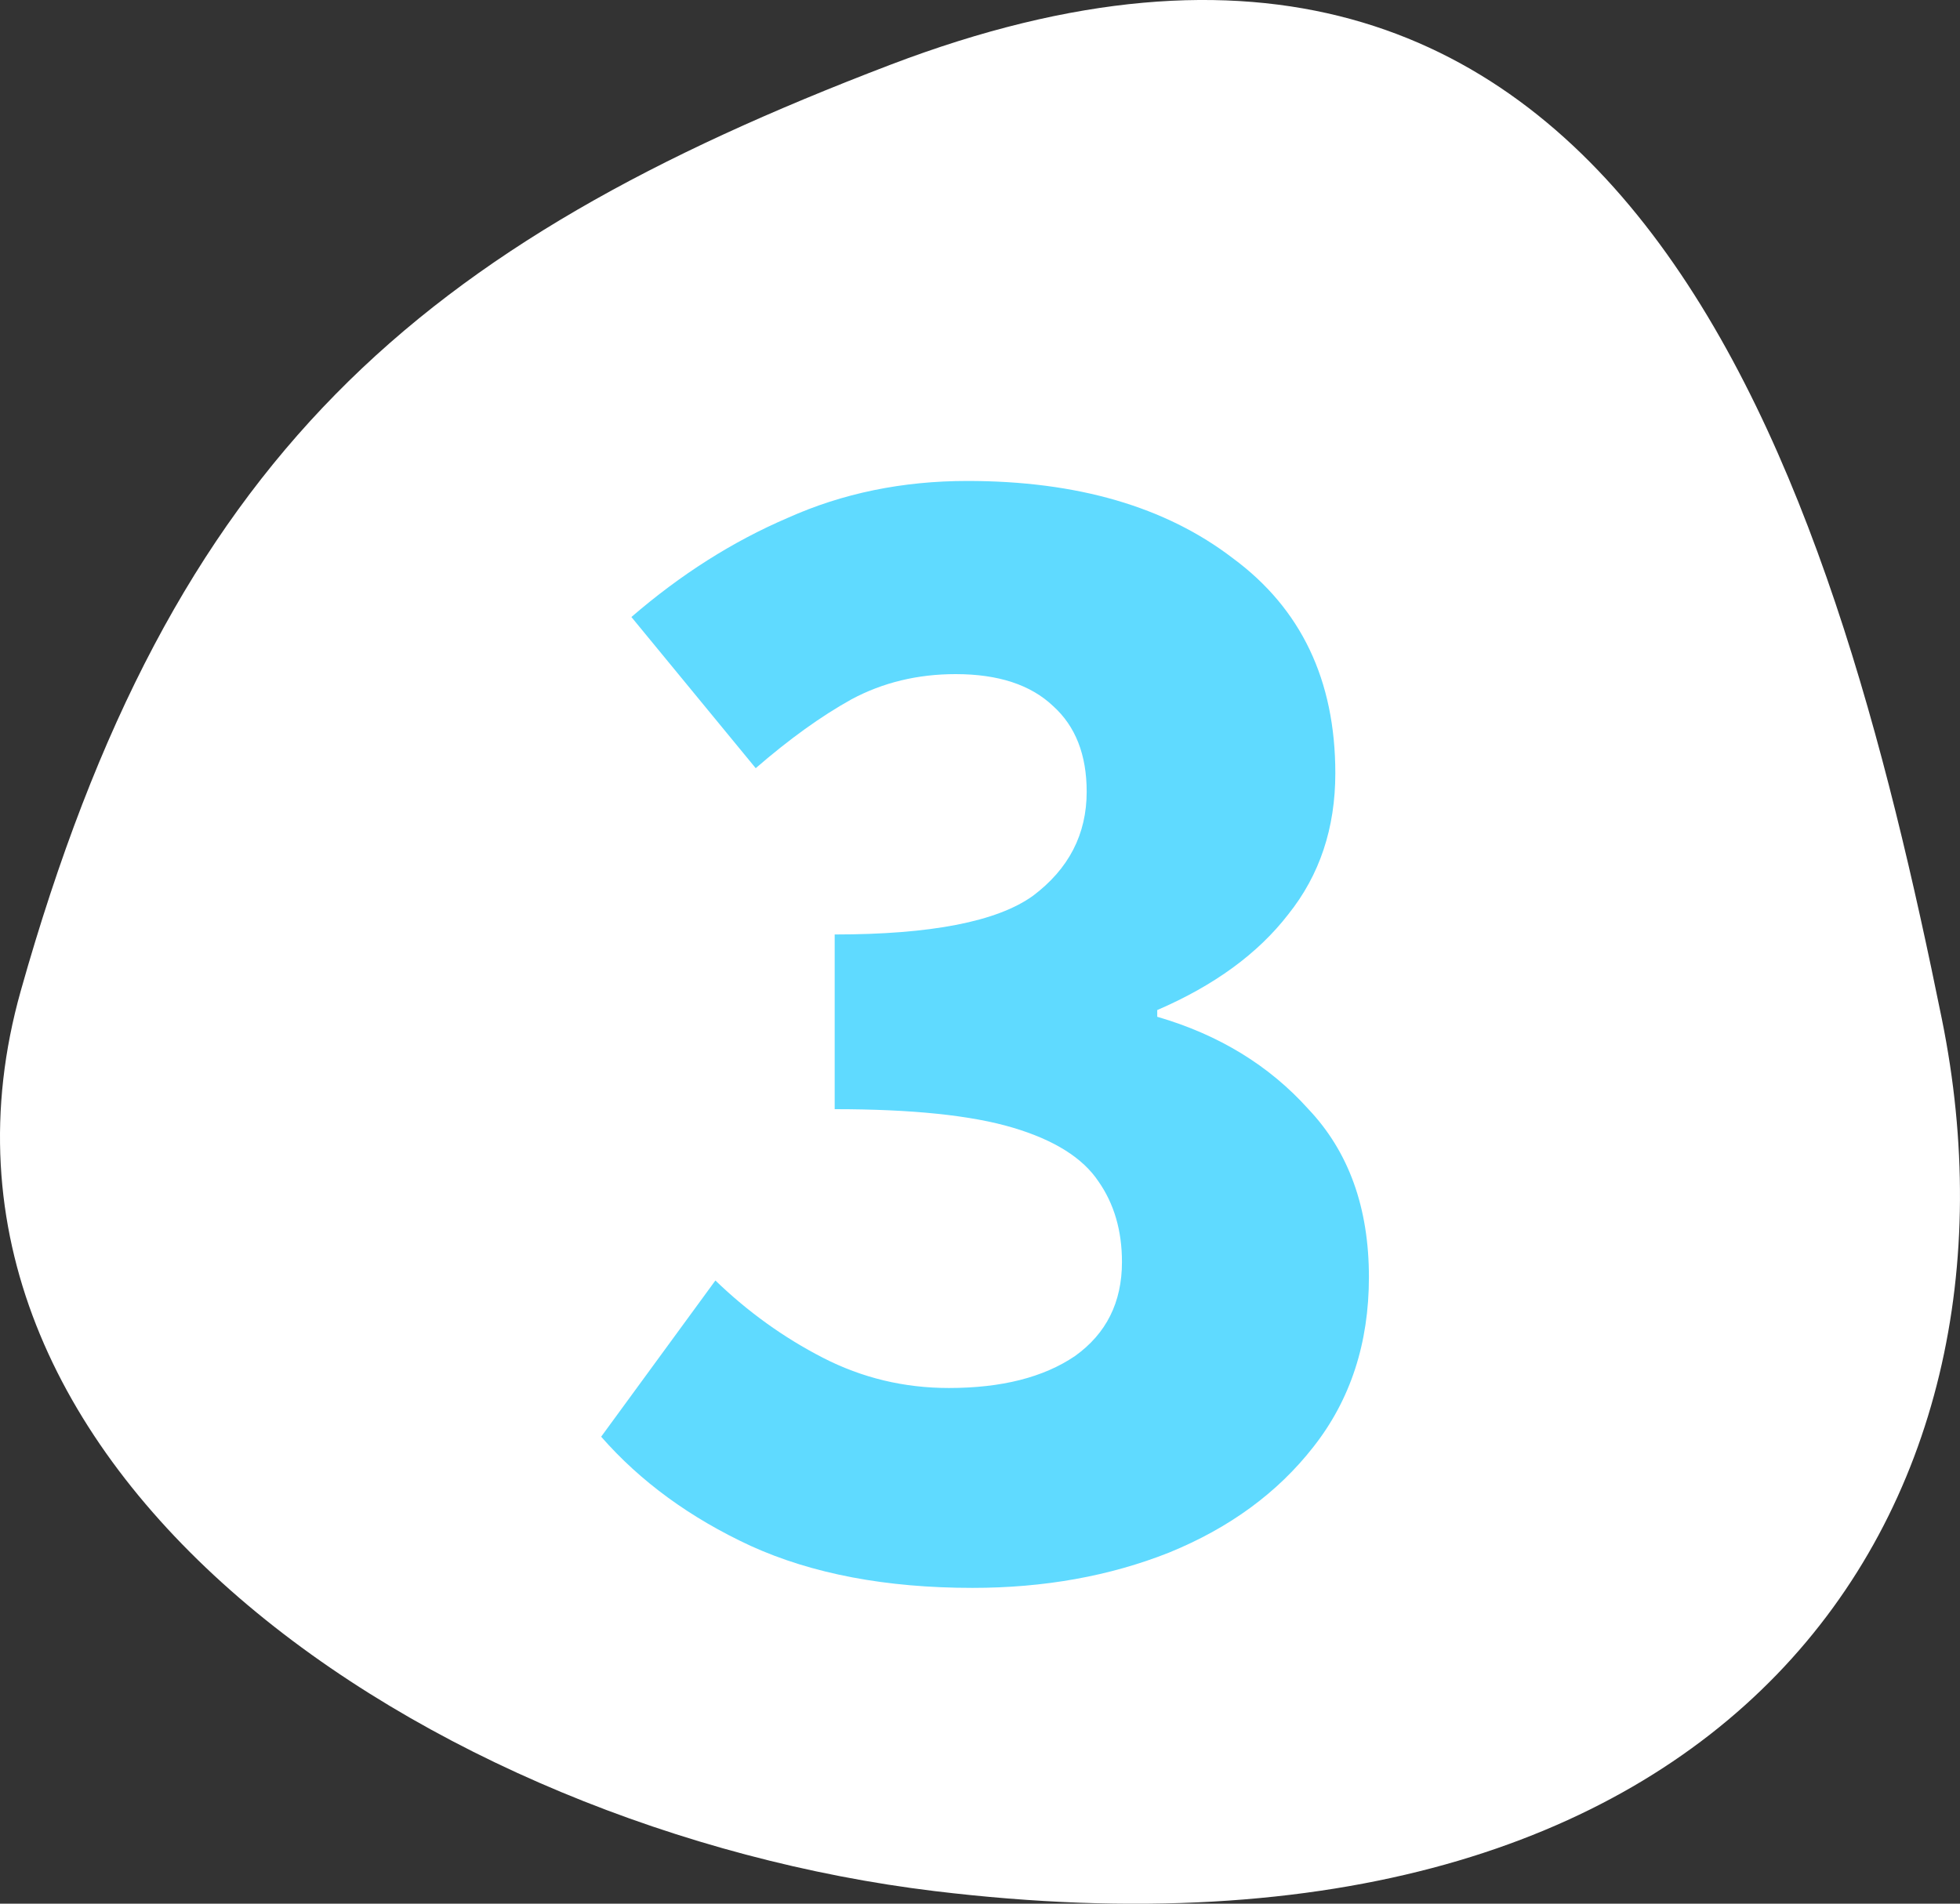
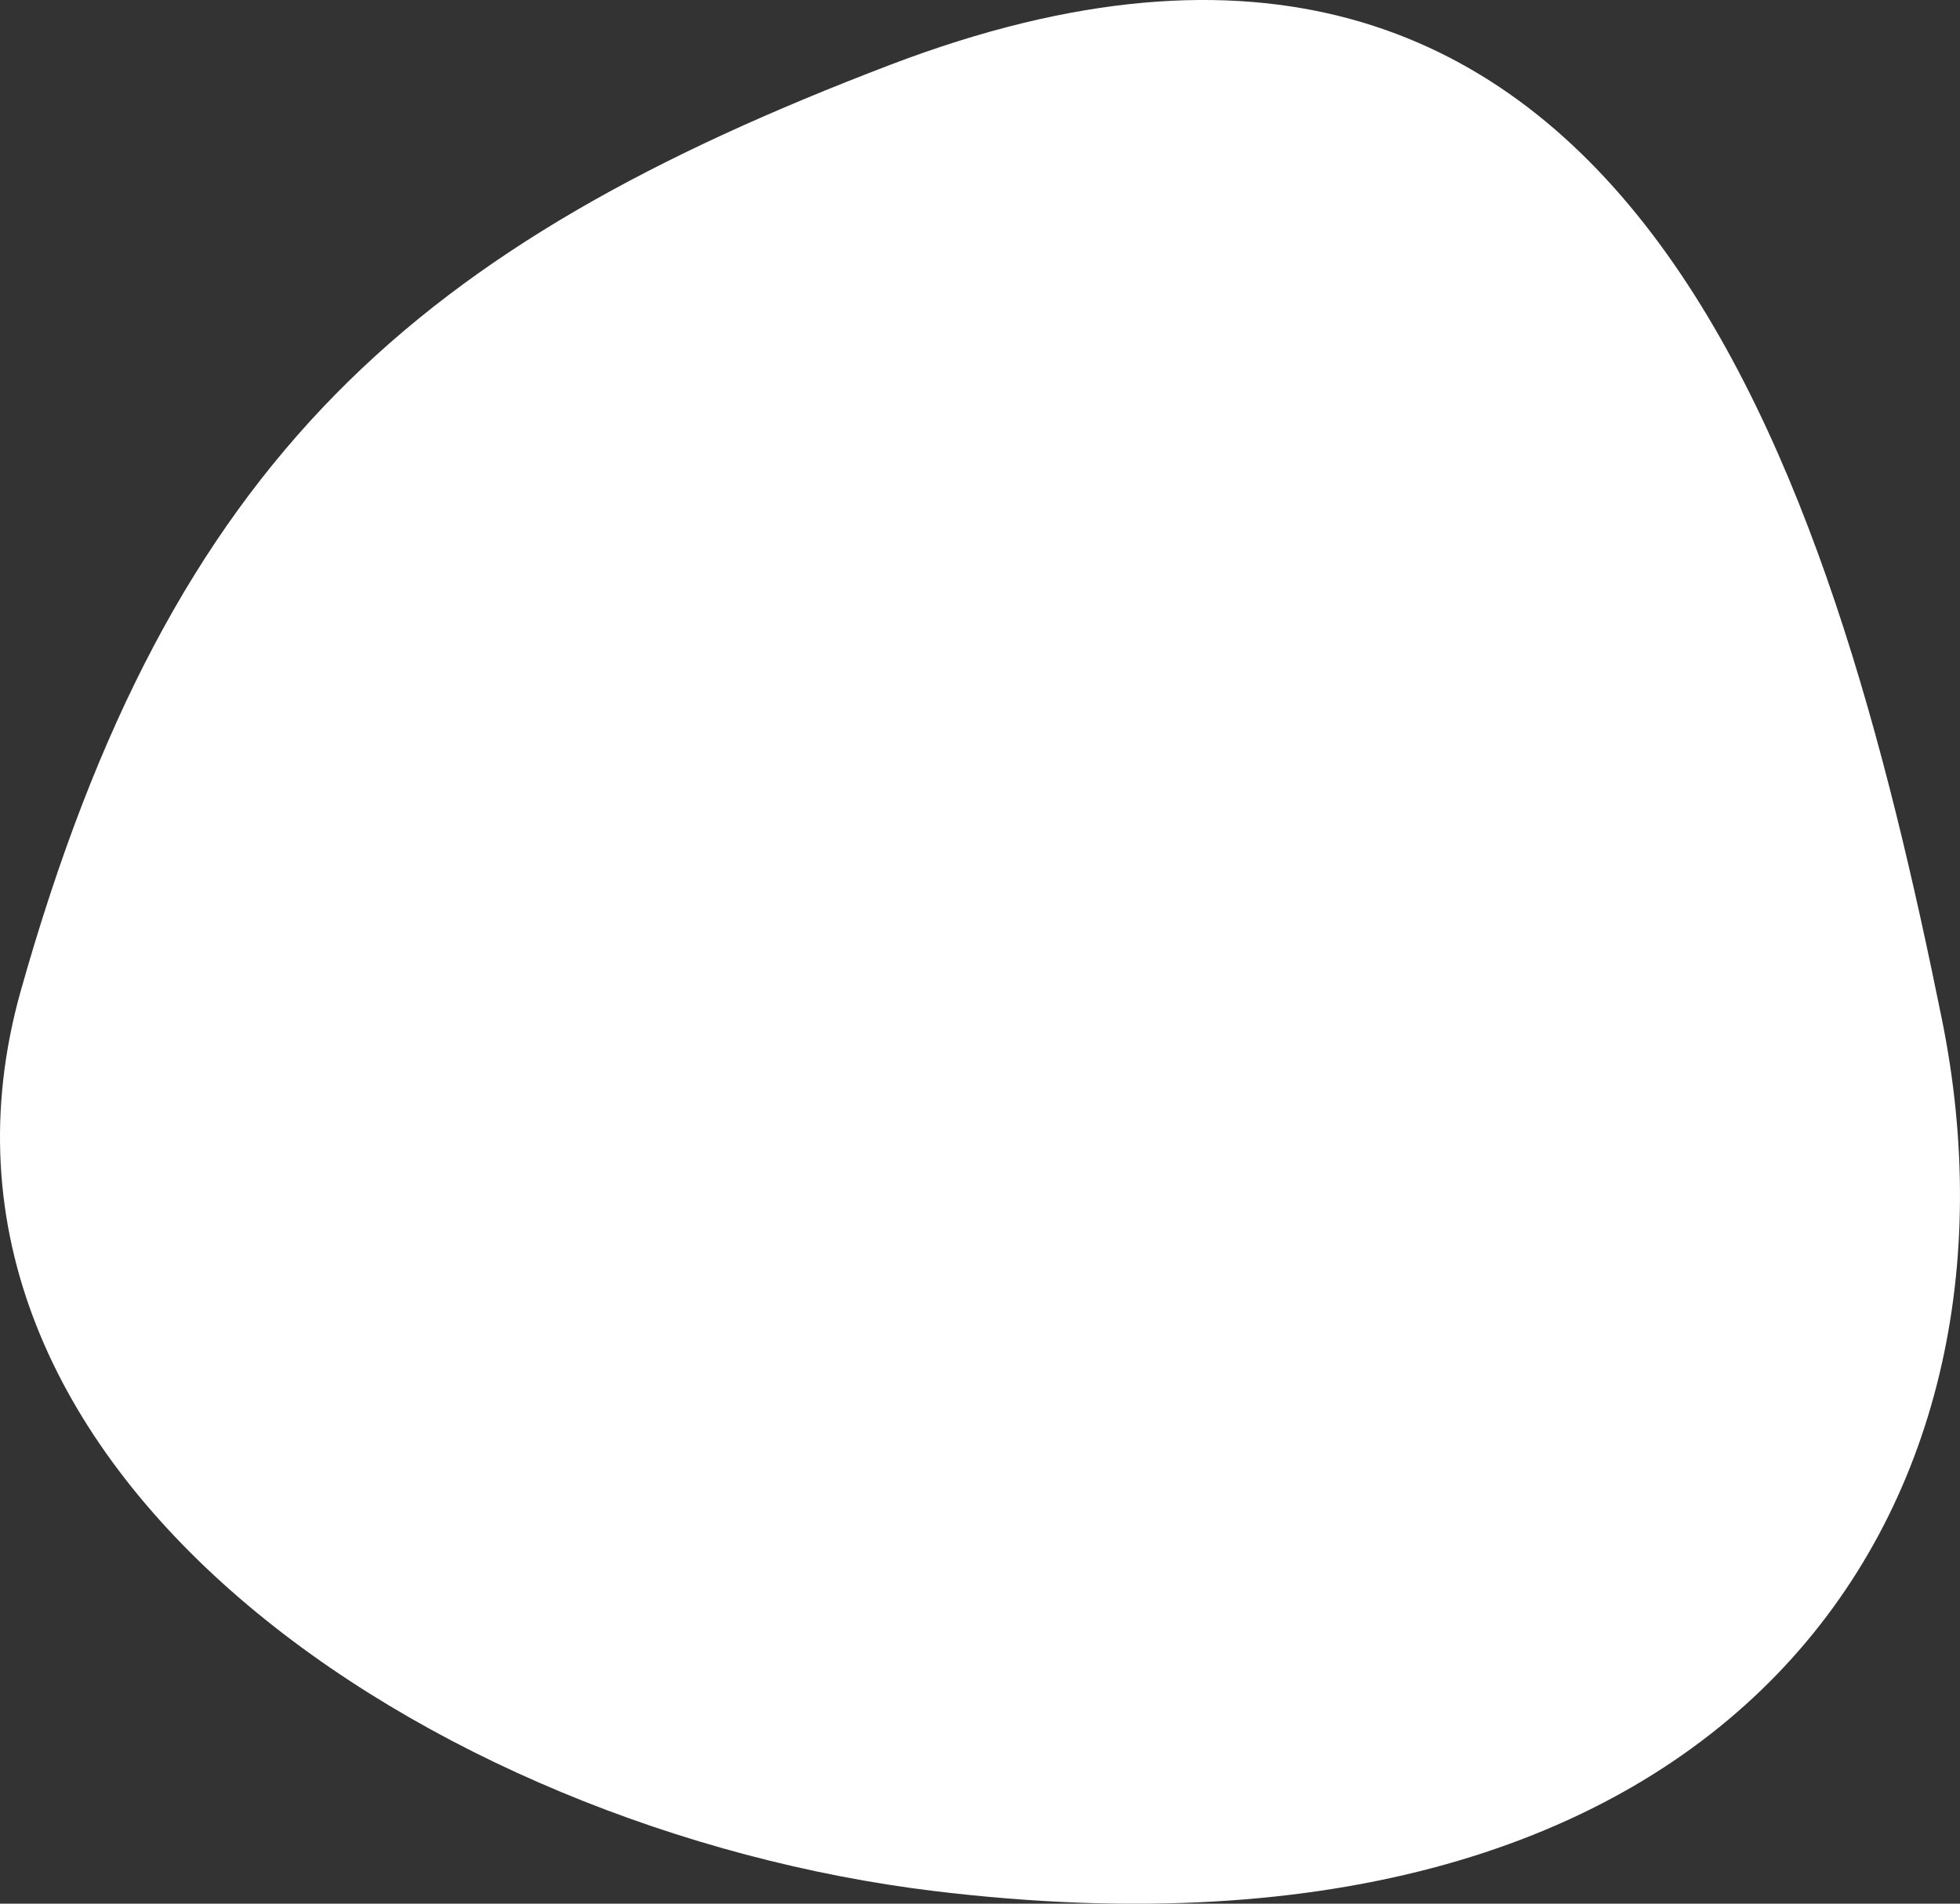
<svg xmlns="http://www.w3.org/2000/svg" width="35" height="34" viewBox="0 0 35 34" fill="none">
  <rect x="0" y="0" width="35" height="34" fill="#333333" stroke="none" />
  <g clip-path="url(#clip0_39_181)">
    <path d="M34.676 18.2C36.443 26.908 31.05 35.517 16.686 33.775C7.743 32.691 -2.039 26.253 0.371 17.696C3.067 8.122 7.493 4.367 15.896 1.158C29.098 -3.881 32.724 8.579 34.676 18.2Z" fill="white" />
-     <path d="M17.365 28.36C15.825 28.36 14.505 28.11 13.405 27.61C12.325 27.11 11.435 26.46 10.735 25.66L12.775 22.87C13.355 23.43 13.995 23.89 14.695 24.25C15.395 24.61 16.145 24.79 16.945 24.79C17.885 24.79 18.635 24.6 19.195 24.22C19.755 23.82 20.035 23.26 20.035 22.54C20.035 21.98 19.895 21.5 19.615 21.1C19.335 20.68 18.825 20.36 18.085 20.14C17.345 19.92 16.285 19.81 14.905 19.81V16.69C16.625 16.69 17.805 16.46 18.445 16C19.085 15.52 19.405 14.9 19.405 14.14C19.405 13.48 19.205 12.97 18.805 12.61C18.405 12.23 17.825 12.04 17.065 12.04C16.385 12.04 15.765 12.19 15.205 12.49C14.665 12.79 14.095 13.2 13.495 13.72L11.275 11.02C12.155 10.26 13.085 9.67 14.065 9.25C15.045 8.81 16.115 8.59 17.275 8.59C19.235 8.59 20.815 9.05 22.015 9.97C23.235 10.87 23.845 12.15 23.845 13.81C23.845 14.79 23.565 15.63 23.005 16.33C22.465 17.03 21.685 17.6 20.665 18.04V18.16C21.765 18.48 22.665 19.03 23.365 19.81C24.085 20.57 24.445 21.57 24.445 22.81C24.445 23.99 24.115 25 23.455 25.84C22.815 26.66 21.955 27.29 20.875 27.73C19.815 28.15 18.645 28.36 17.365 28.36Z" fill="#5FDAFF" />
  </g>
  <defs>
    <clipPath id="clip0_39_181">
      <rect width="35" height="34" fill="white" />
    </clipPath>
  </defs>
</svg>